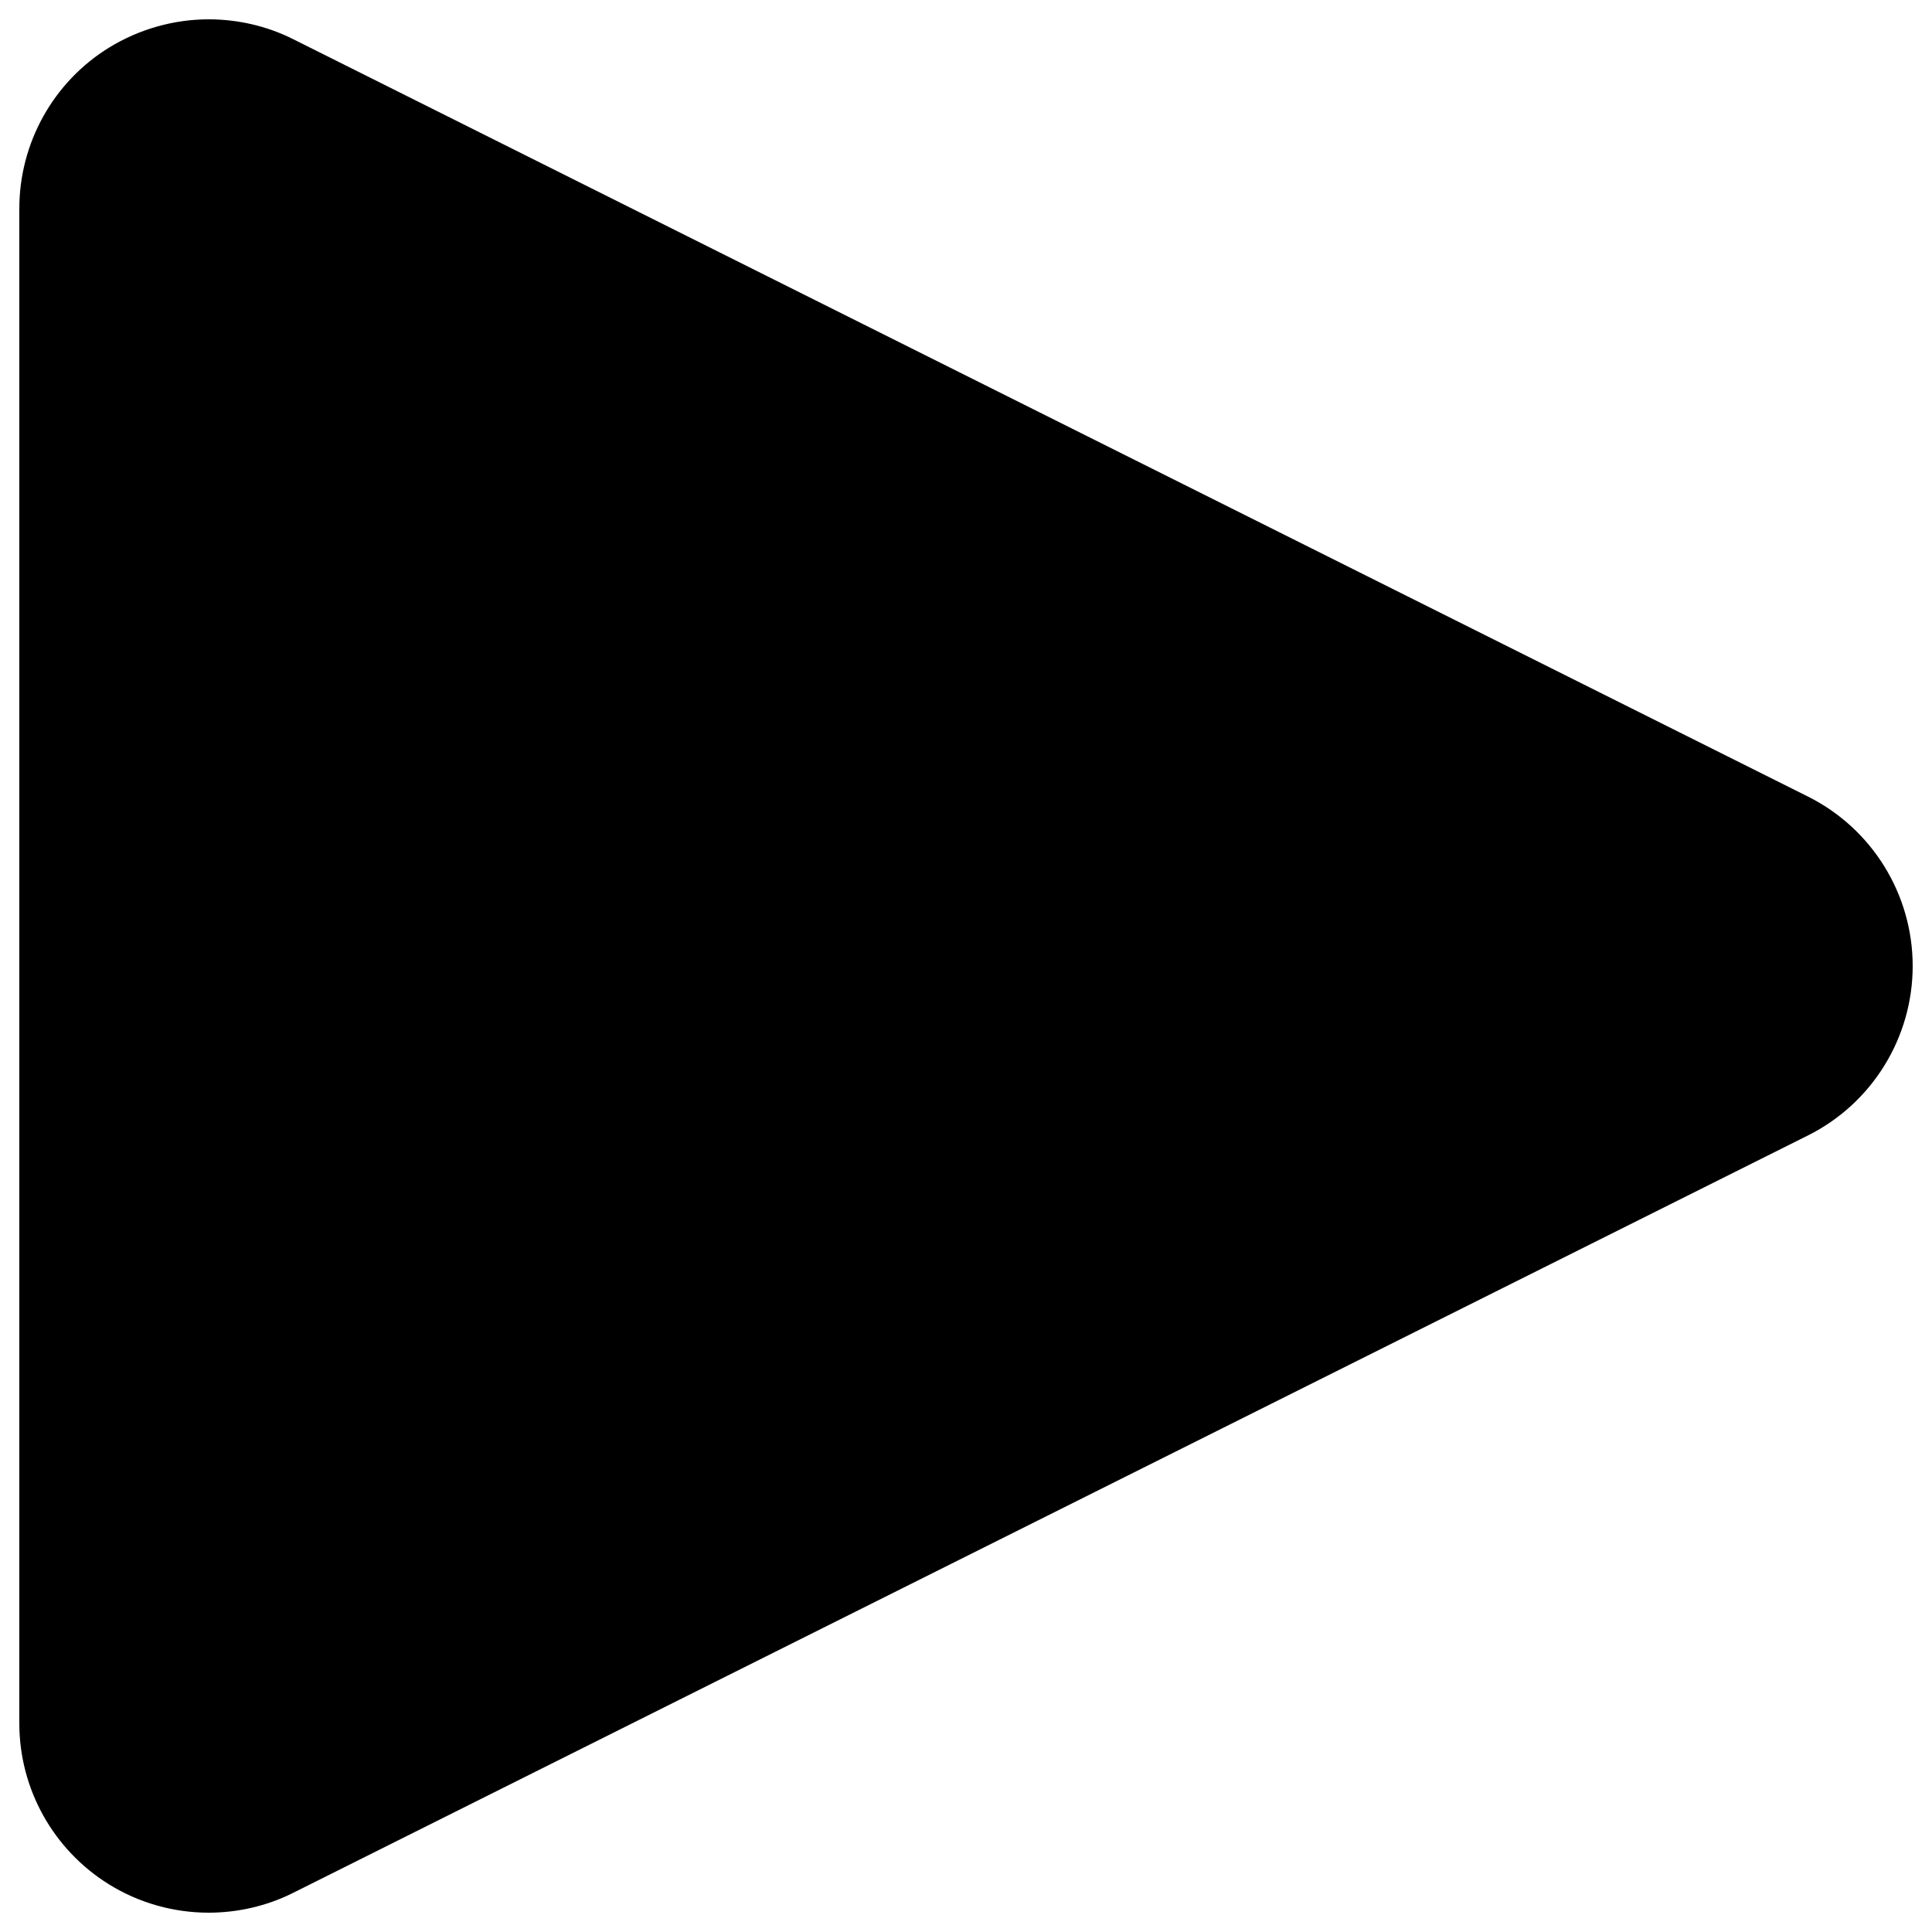
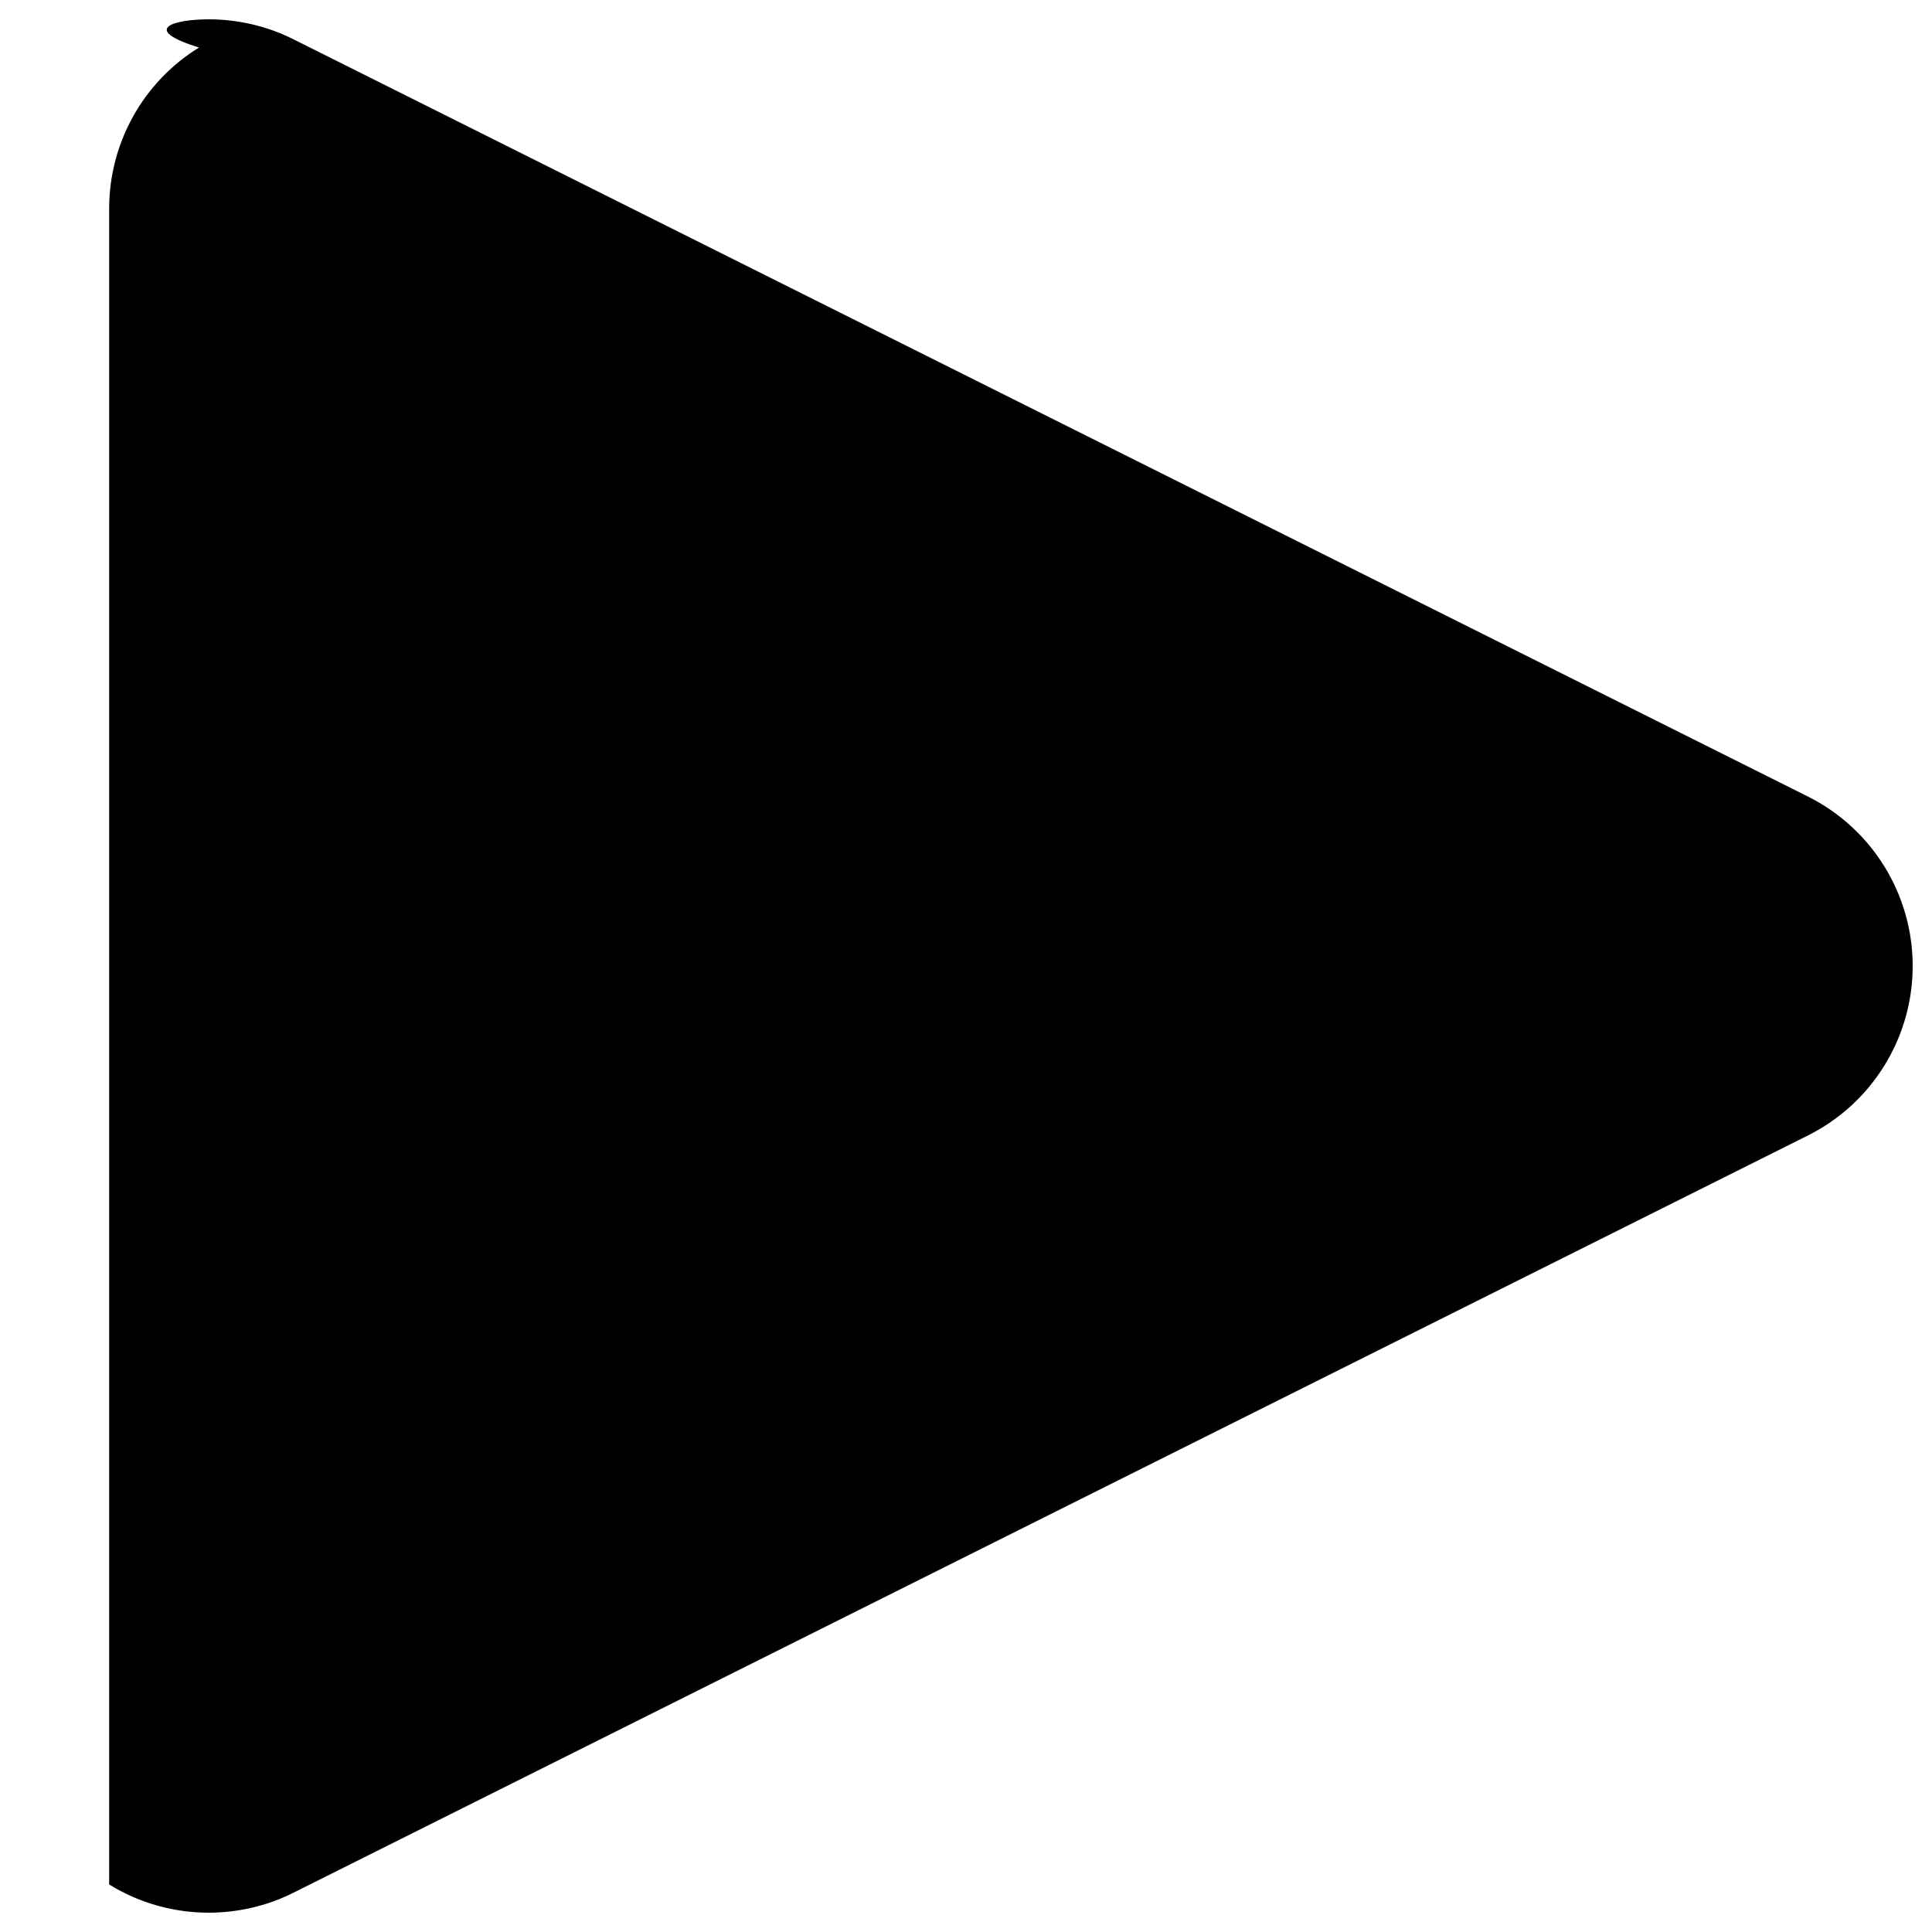
<svg xmlns="http://www.w3.org/2000/svg" version="1.1" x="0px" y="0px" viewBox="0 0 1000 1000" enable-background="new 0 0 1000 1000" xml:space="preserve">
  <g>
-     <path d="M108,990c-17.9,0-35.8-4.9-51.5-14.6C27.6,957.5,10,926,10,892V108c0-34,17.6-65.6,46.5-83.4C72.2,15,90.1,10,108,10c14.9,0,30.1,3.4,43.8,10.3l784,392C969,428.9,990,462.9,990,500s-21,71.1-54.2,87.7l-784,392C138.1,986.6,122.9,990,108,990z" />
+     <path d="M108,990c-17.9,0-35.8-4.9-51.5-14.6V108c0-34,17.6-65.6,46.5-83.4C72.2,15,90.1,10,108,10c14.9,0,30.1,3.4,43.8,10.3l784,392C969,428.9,990,462.9,990,500s-21,71.1-54.2,87.7l-784,392C138.1,986.6,122.9,990,108,990z" />
  </g>
</svg>